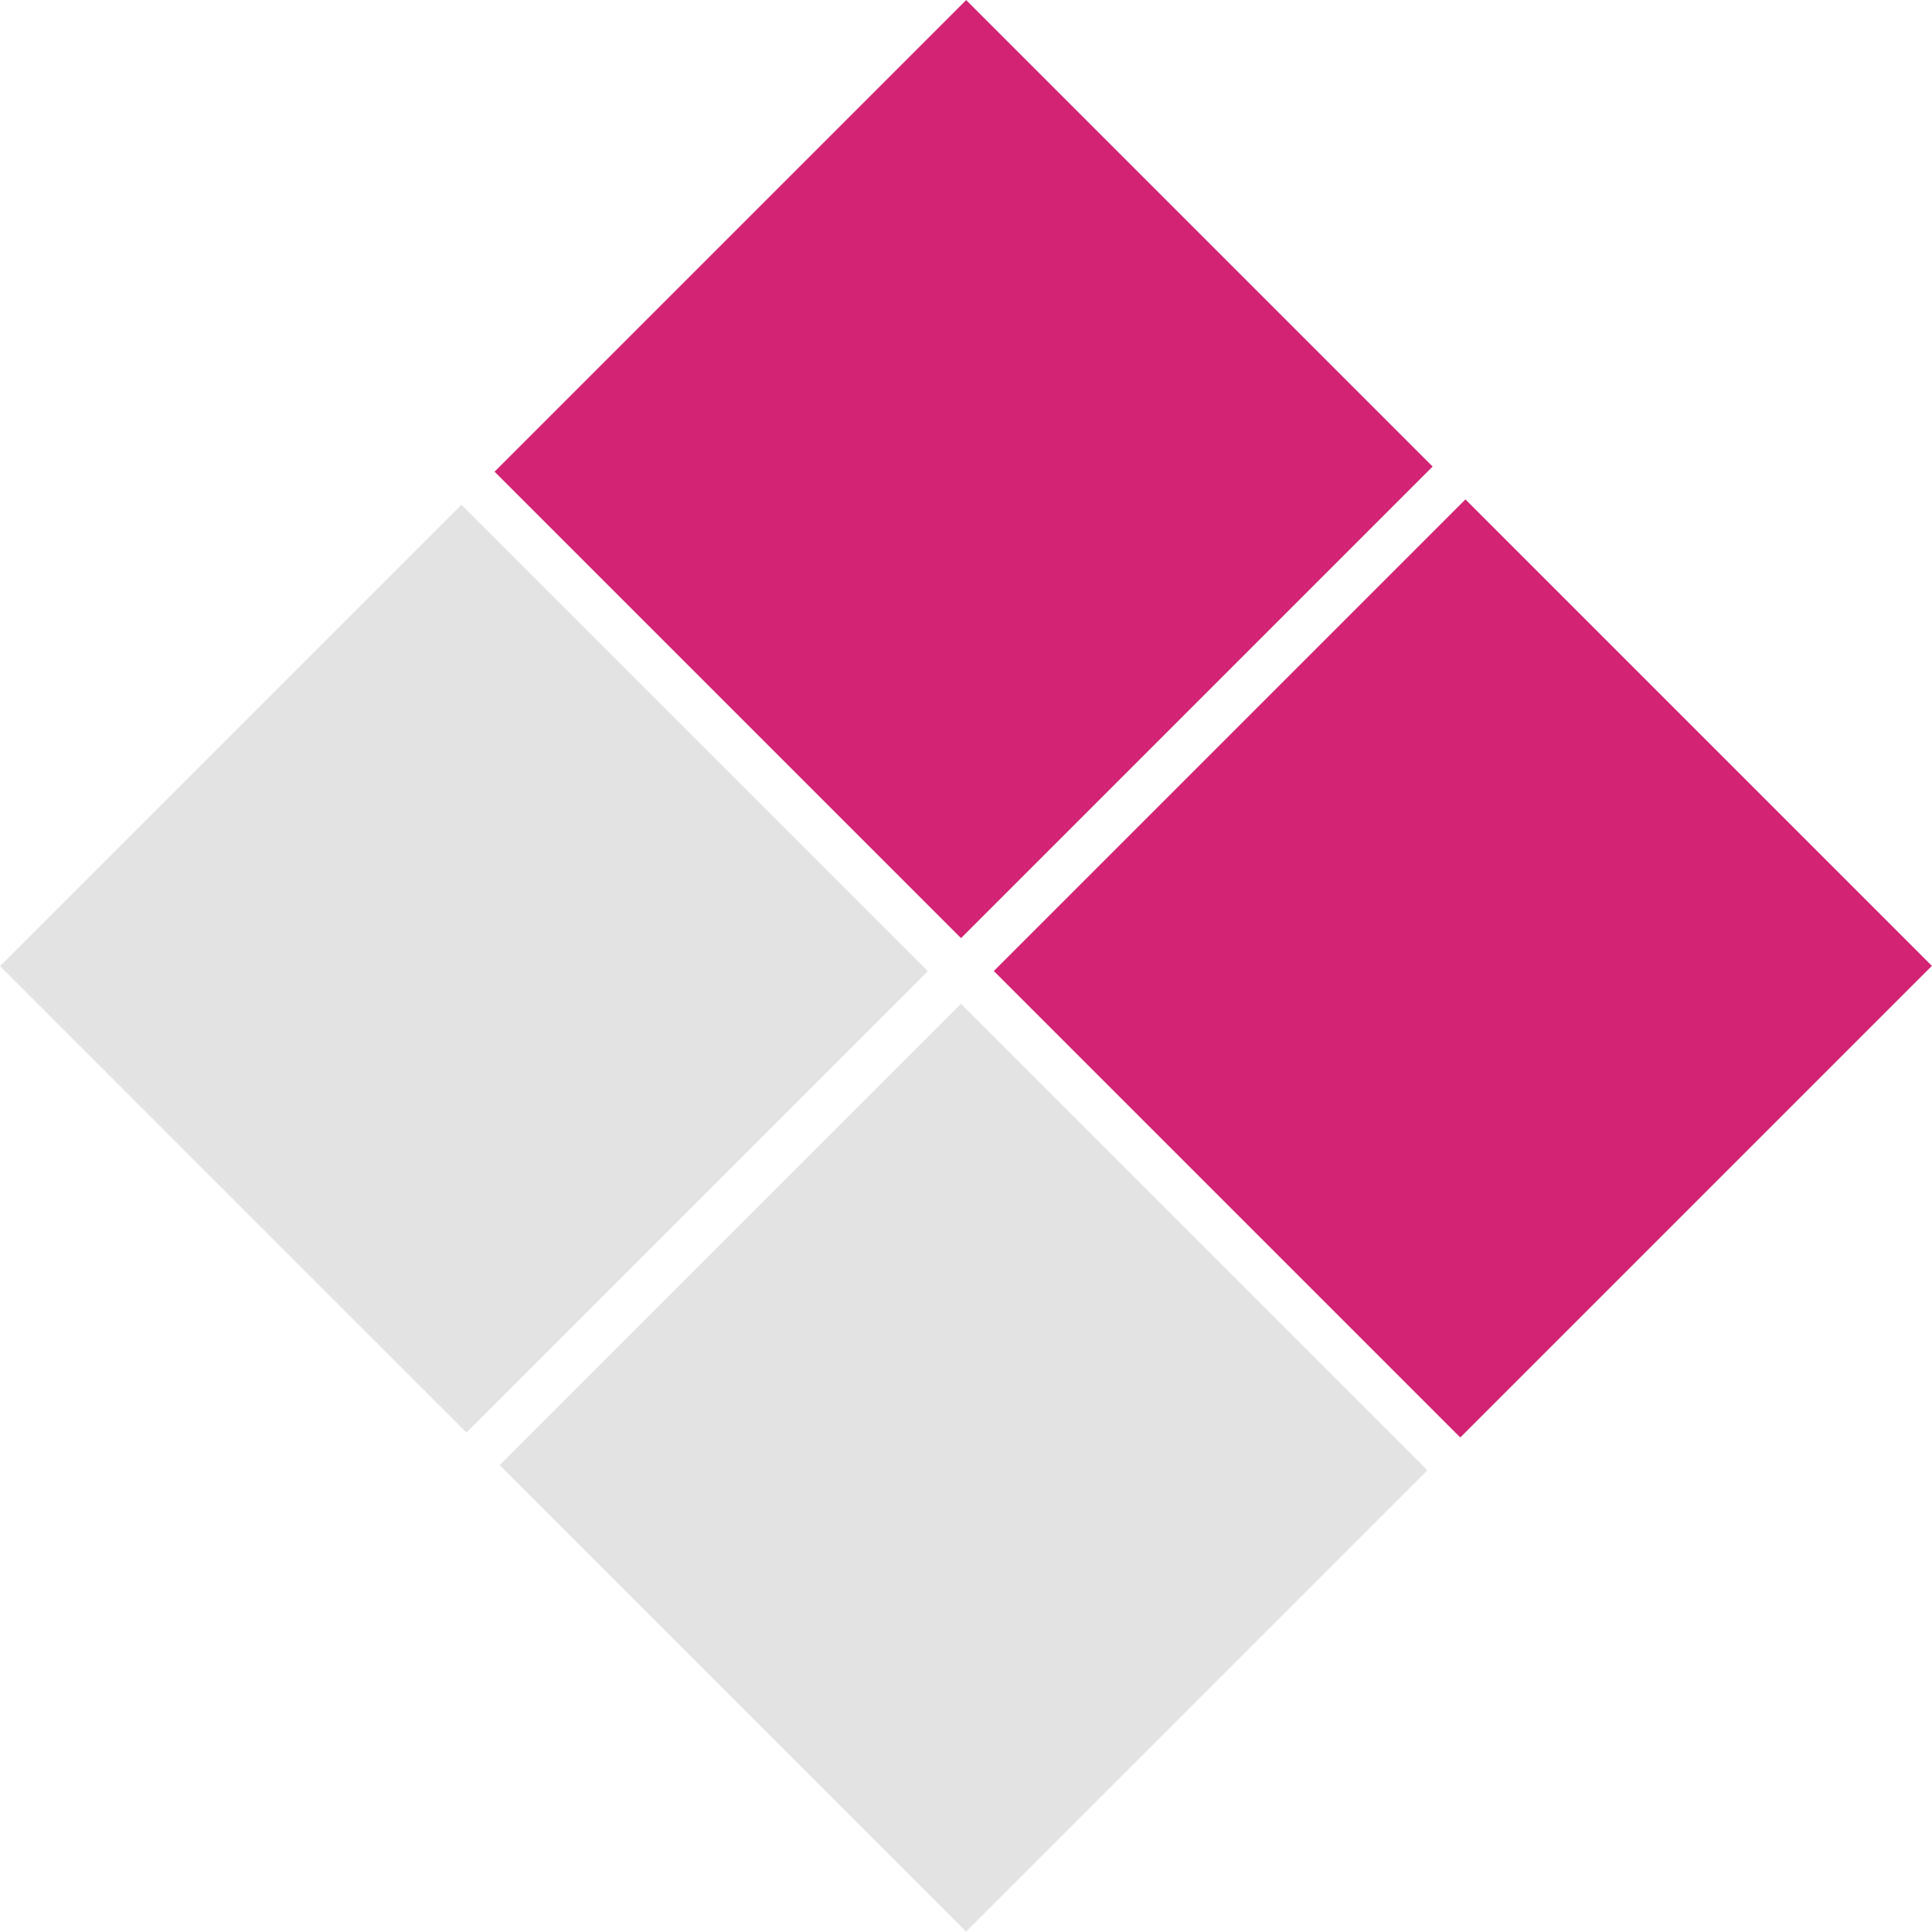
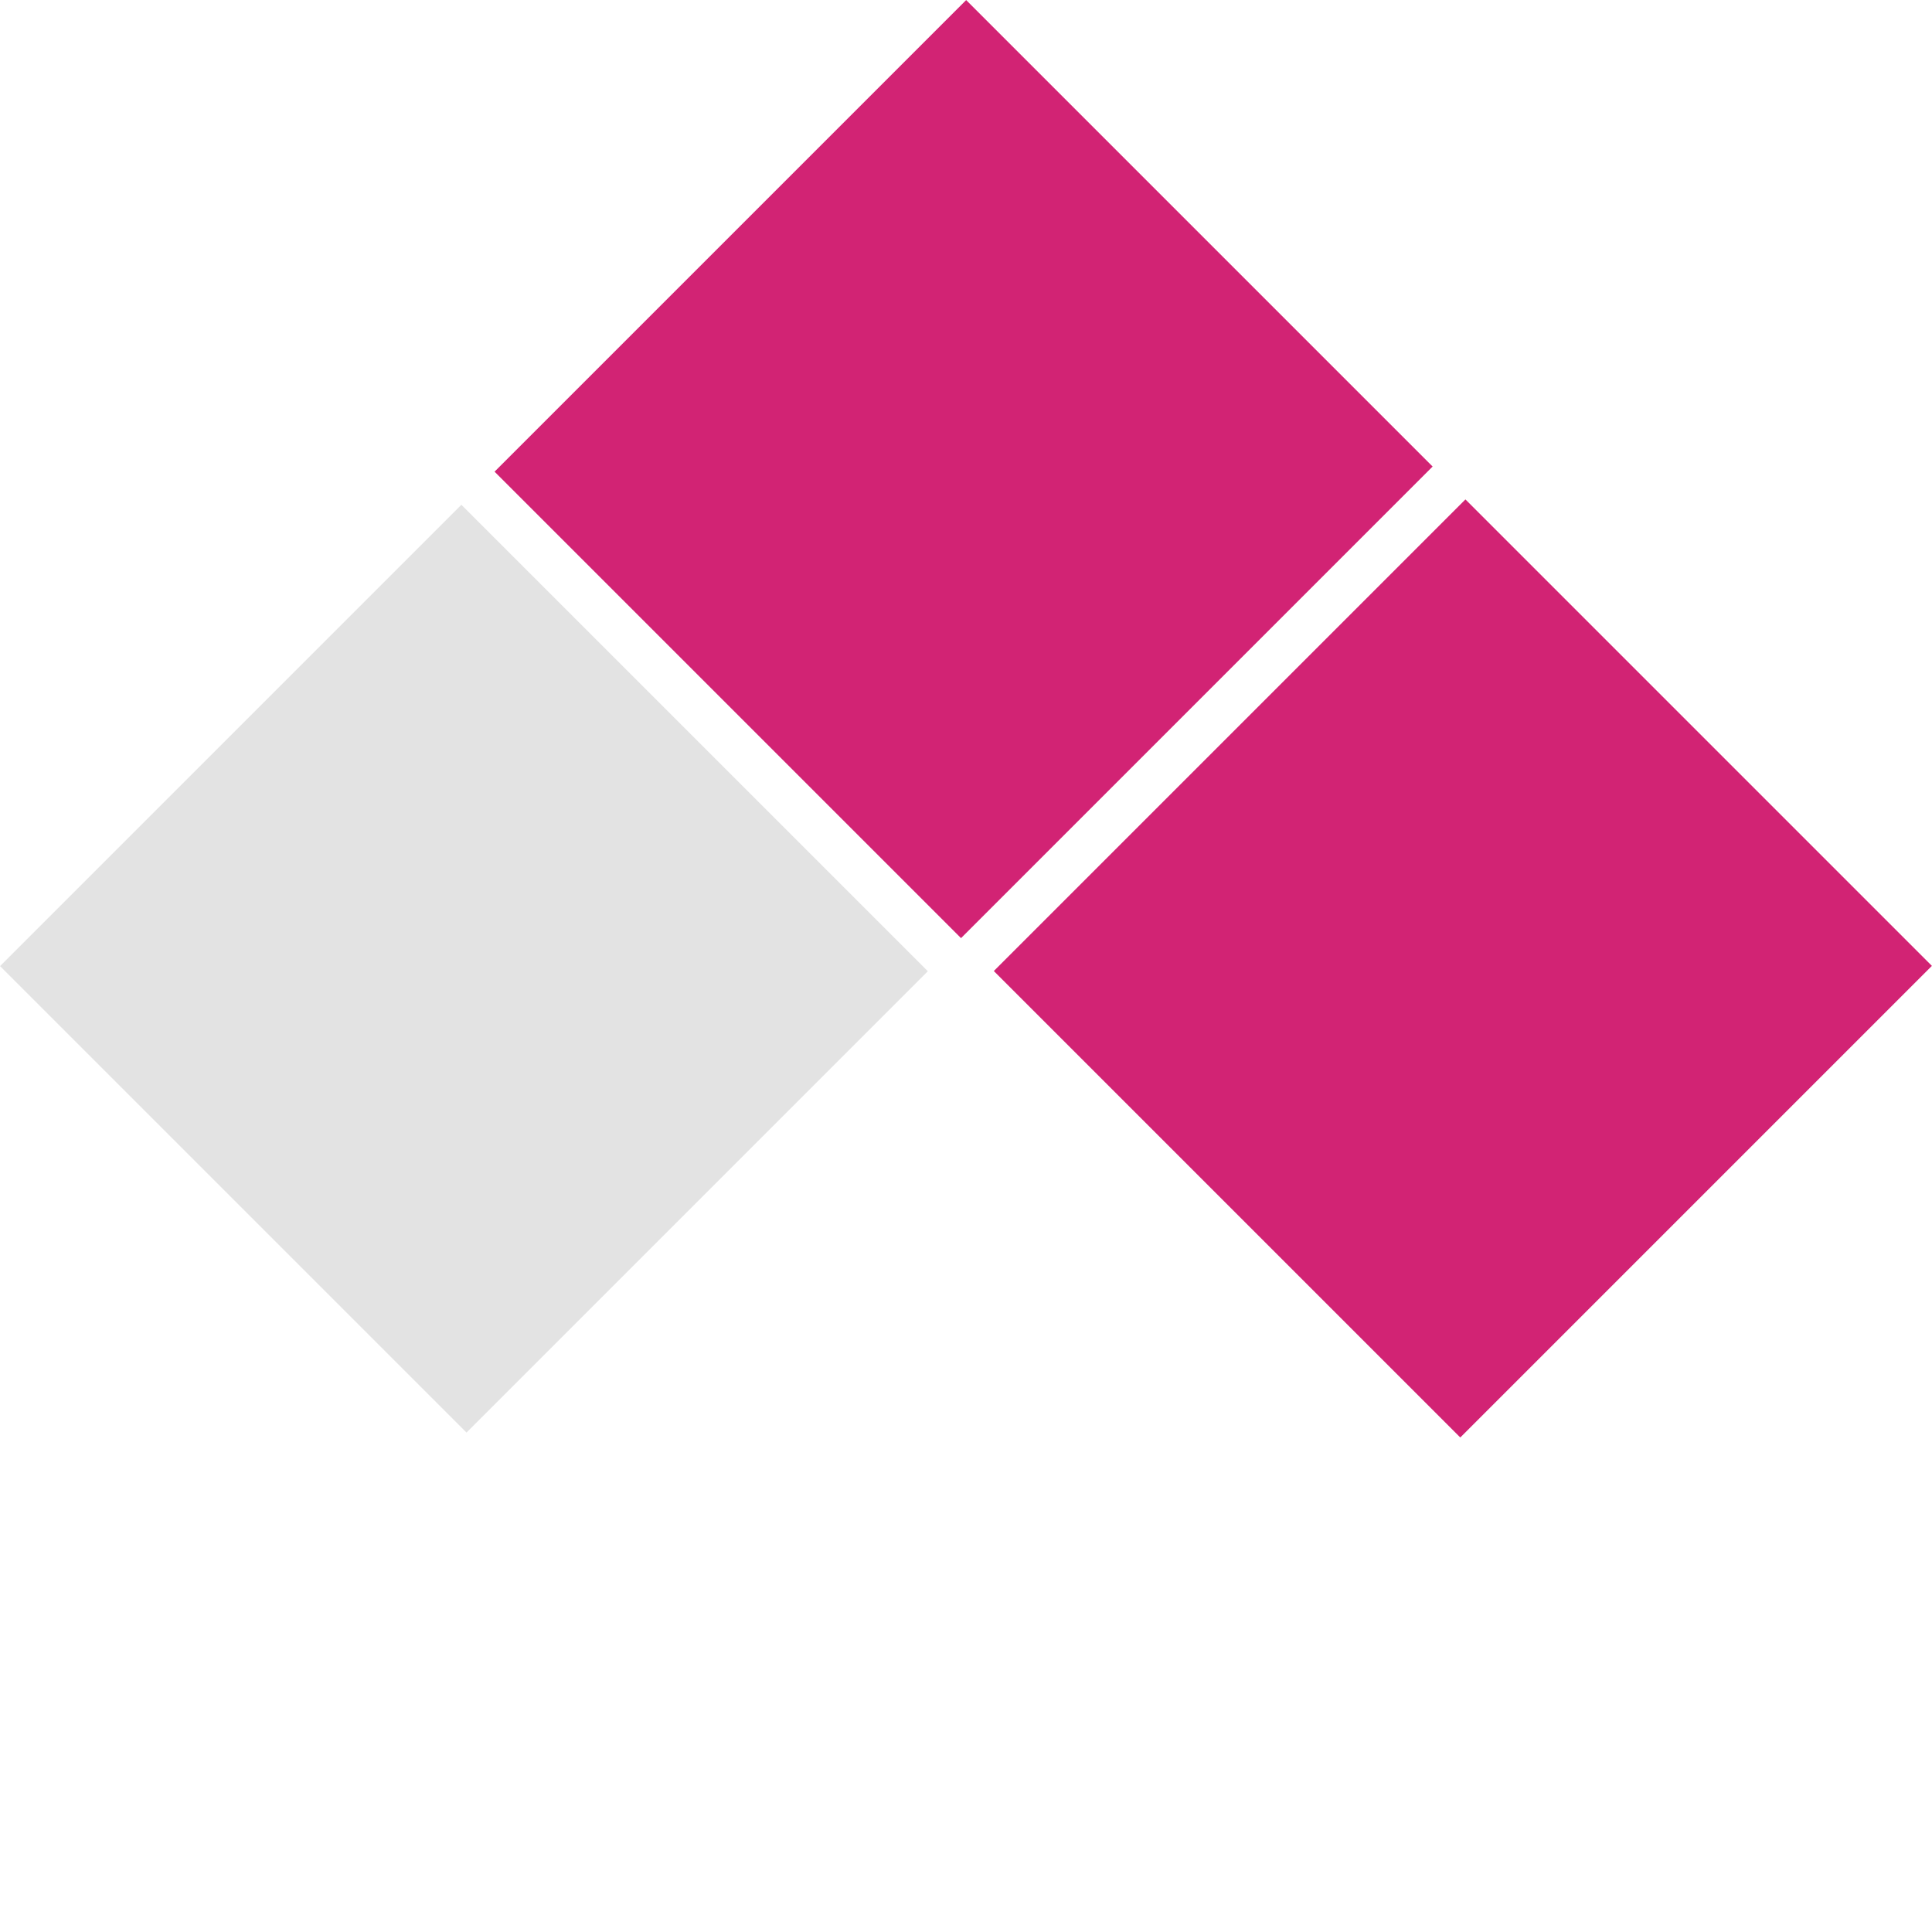
<svg xmlns="http://www.w3.org/2000/svg" id="Livello_1" data-name="Livello 1" viewBox="0 0 45.19 45.19">
  <defs>
    <style>
      .cls-1 {
        fill: #e3e3e3;
      }

      .cls-1, .cls-2 {
        stroke-width: 0px;
      }

      .cls-2 {
        fill: #d22374;
      }
    </style>
  </defs>
  <rect class="cls-2" x="14.74" y="3.26" width="15.6" height="15.43" transform="translate(-1.16 19.15) rotate(-45)" />
  <rect class="cls-2" x="26.42" y="14.94" width="15.6" height="15.43" transform="translate(-6 30.83) rotate(-45)" />
  <rect class="cls-1" x="3.22" y="14.94" width="15.26" height="15.43" transform="translate(-12.84 14.31) rotate(-45)" />
-   <rect class="cls-1" x="14.91" y="26.62" width="15.26" height="15.43" transform="translate(-17.68 25.99) rotate(-45)" />
</svg>